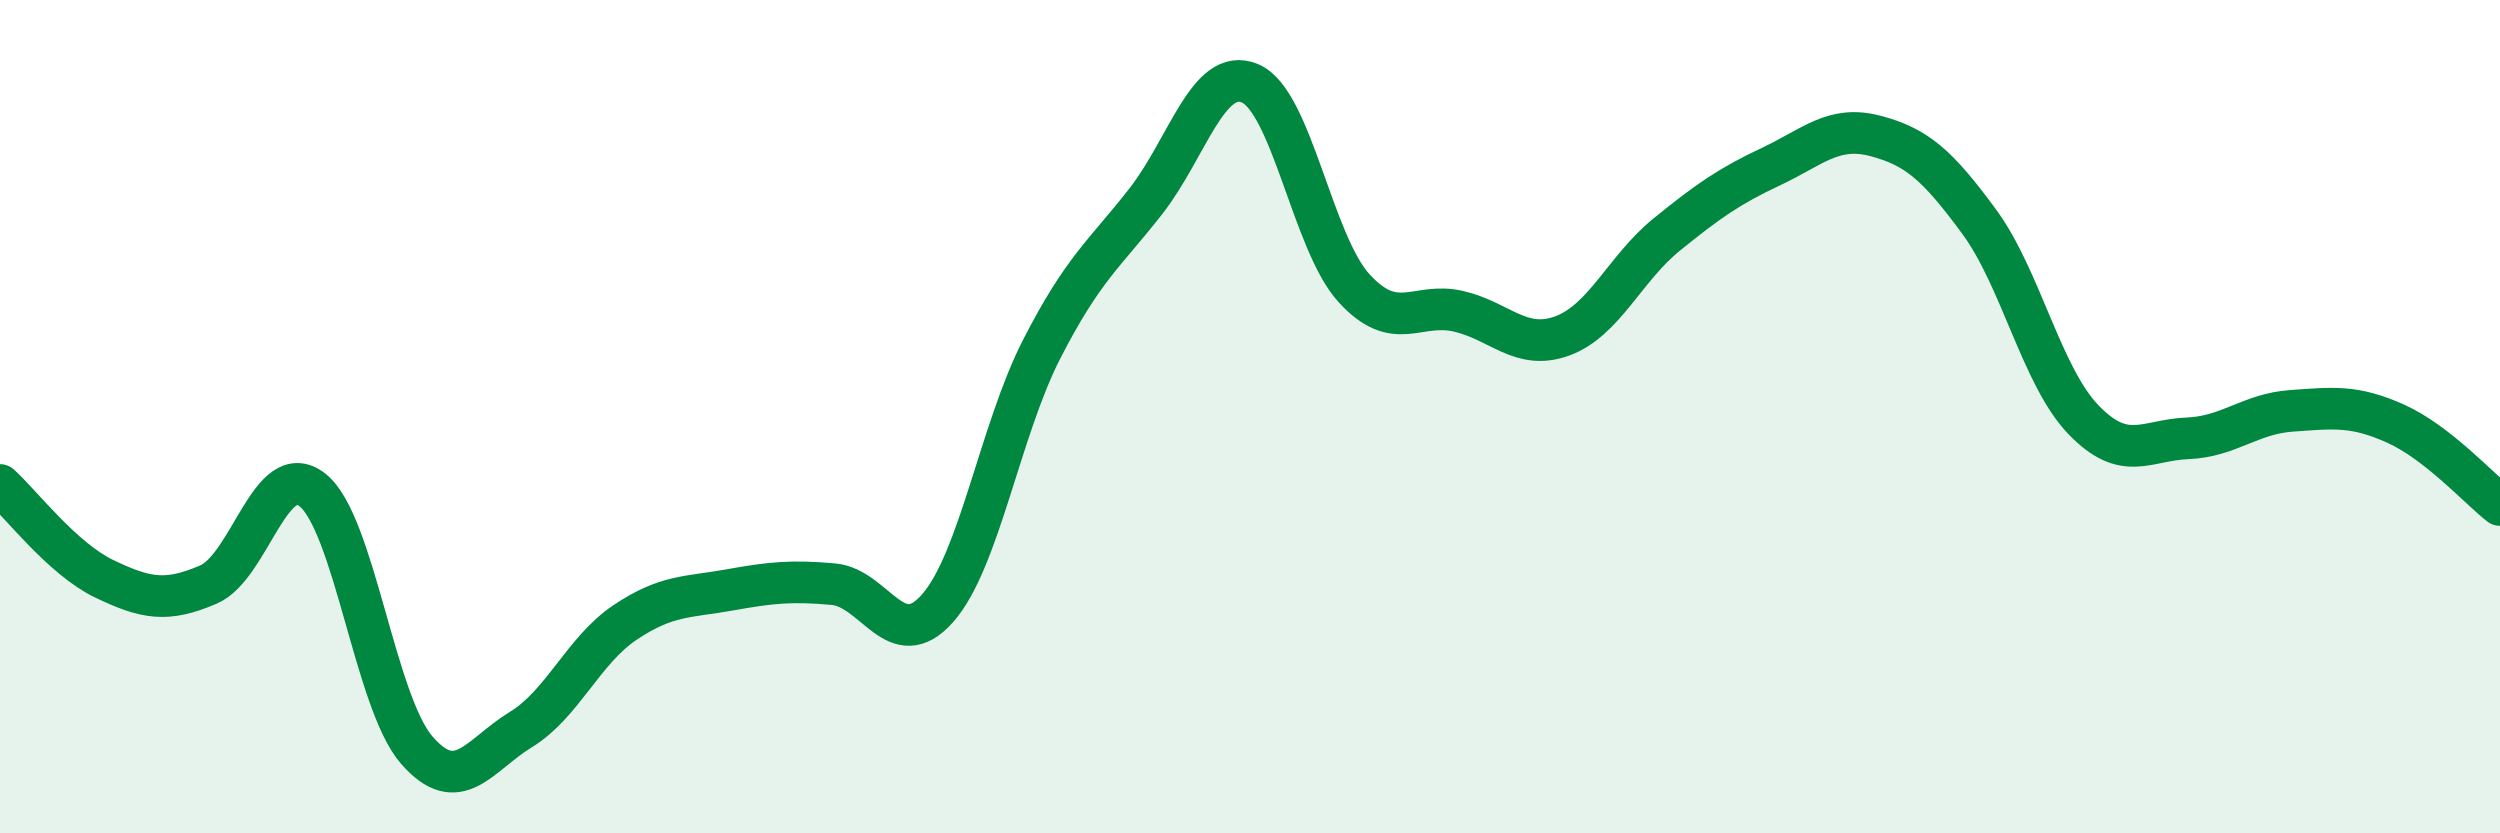
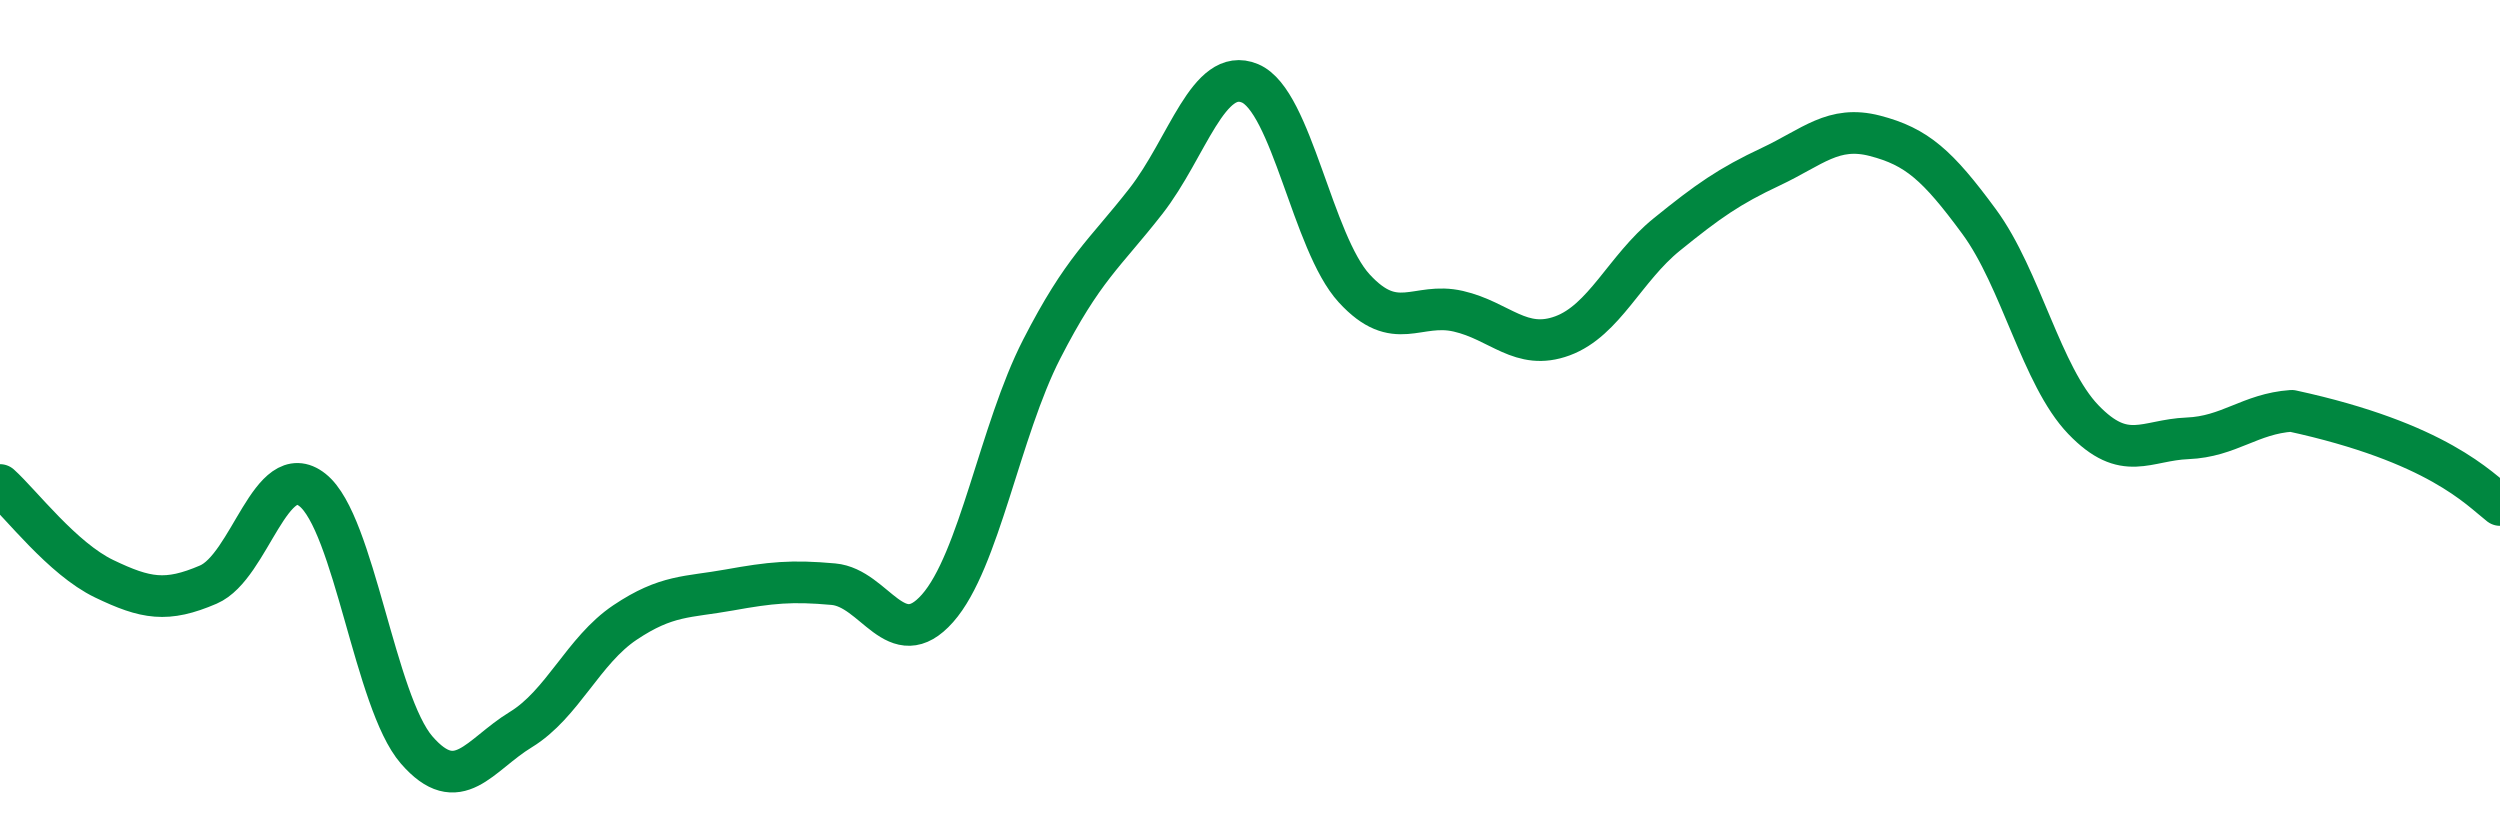
<svg xmlns="http://www.w3.org/2000/svg" width="60" height="20" viewBox="0 0 60 20">
-   <path d="M 0,11.64 C 0.5,12.09 1.5,13.41 2.5,13.89 C 3.5,14.37 4,14.46 5,14.03 C 6,13.6 6.5,10.97 7.5,11.76 C 8.5,12.55 9,16.85 10,18 C 11,19.15 11.5,18.12 12.5,17.51 C 13.5,16.9 14,15.61 15,14.94 C 16,14.27 16.5,14.34 17.5,14.16 C 18.5,13.98 19,13.93 20,14.02 C 21,14.11 21.5,15.73 22.5,14.6 C 23.5,13.47 24,10.33 25,8.38 C 26,6.43 26.5,6.11 27.5,4.83 C 28.5,3.55 29,1.58 30,2 C 31,2.42 31.5,5.83 32.5,6.92 C 33.5,8.01 34,7.24 35,7.47 C 36,7.7 36.5,8.43 37.5,8.06 C 38.5,7.69 39,6.44 40,5.63 C 41,4.82 41.5,4.47 42.5,4 C 43.5,3.53 44,3 45,3.26 C 46,3.52 46.5,3.96 47.5,5.32 C 48.5,6.68 49,9.03 50,10.07 C 51,11.11 51.5,10.56 52.5,10.52 C 53.5,10.48 54,9.93 55,9.86 C 56,9.79 56.5,9.72 57.5,10.17 C 58.5,10.62 59.5,11.73 60,12.12L60 20L0 20Z" fill="#008740" opacity="0.1" stroke-linecap="round" stroke-linejoin="round" />
-   <path d="M 0,11.64 C 0.5,12.09 1.5,13.41 2.5,13.89 C 3.5,14.37 4,14.46 5,14.03 C 6,13.6 6.5,10.97 7.5,11.76 C 8.5,12.55 9,16.85 10,18 C 11,19.15 11.5,18.12 12.5,17.51 C 13.5,16.9 14,15.61 15,14.94 C 16,14.27 16.5,14.34 17.5,14.16 C 18.5,13.98 19,13.93 20,14.02 C 21,14.11 21.5,15.73 22.5,14.6 C 23.5,13.47 24,10.33 25,8.38 C 26,6.43 26.5,6.11 27.5,4.83 C 28.5,3.55 29,1.58 30,2 C 31,2.42 31.5,5.83 32.5,6.92 C 33.5,8.01 34,7.24 35,7.47 C 36,7.7 36.5,8.43 37.5,8.06 C 38.5,7.69 39,6.44 40,5.63 C 41,4.82 41.5,4.47 42.5,4 C 43.5,3.53 44,3 45,3.26 C 46,3.52 46.5,3.96 47.5,5.32 C 48.5,6.68 49,9.03 50,10.07 C 51,11.11 51.5,10.56 52.5,10.52 C 53.5,10.48 54,9.93 55,9.86 C 56,9.79 56.5,9.72 57.5,10.17 C 58.5,10.62 59.5,11.73 60,12.12" stroke="#008740" stroke-width="1" fill="none" stroke-linecap="round" stroke-linejoin="round" />
+   <path d="M 0,11.64 C 0.5,12.09 1.5,13.41 2.5,13.89 C 3.5,14.37 4,14.46 5,14.03 C 6,13.6 6.5,10.97 7.5,11.76 C 8.5,12.55 9,16.85 10,18 C 11,19.15 11.5,18.12 12.5,17.51 C 13.5,16.9 14,15.61 15,14.94 C 16,14.27 16.5,14.34 17.5,14.16 C 18.5,13.98 19,13.93 20,14.02 C 21,14.11 21.5,15.73 22.5,14.6 C 23.5,13.47 24,10.33 25,8.38 C 26,6.43 26.5,6.11 27.5,4.83 C 28.5,3.55 29,1.58 30,2 C 31,2.42 31.5,5.83 32.5,6.92 C 33.5,8.01 34,7.24 35,7.47 C 36,7.7 36.5,8.43 37.5,8.06 C 38.5,7.69 39,6.44 40,5.63 C 41,4.82 41.5,4.47 42.5,4 C 43.5,3.53 44,3 45,3.26 C 46,3.52 46.5,3.96 47.5,5.32 C 48.5,6.68 49,9.03 50,10.07 C 51,11.11 51.5,10.56 52.5,10.52 C 53.5,10.48 54,9.93 55,9.86 C 58.5,10.62 59.5,11.73 60,12.12" stroke="#008740" stroke-width="1" fill="none" stroke-linecap="round" stroke-linejoin="round" />
</svg>